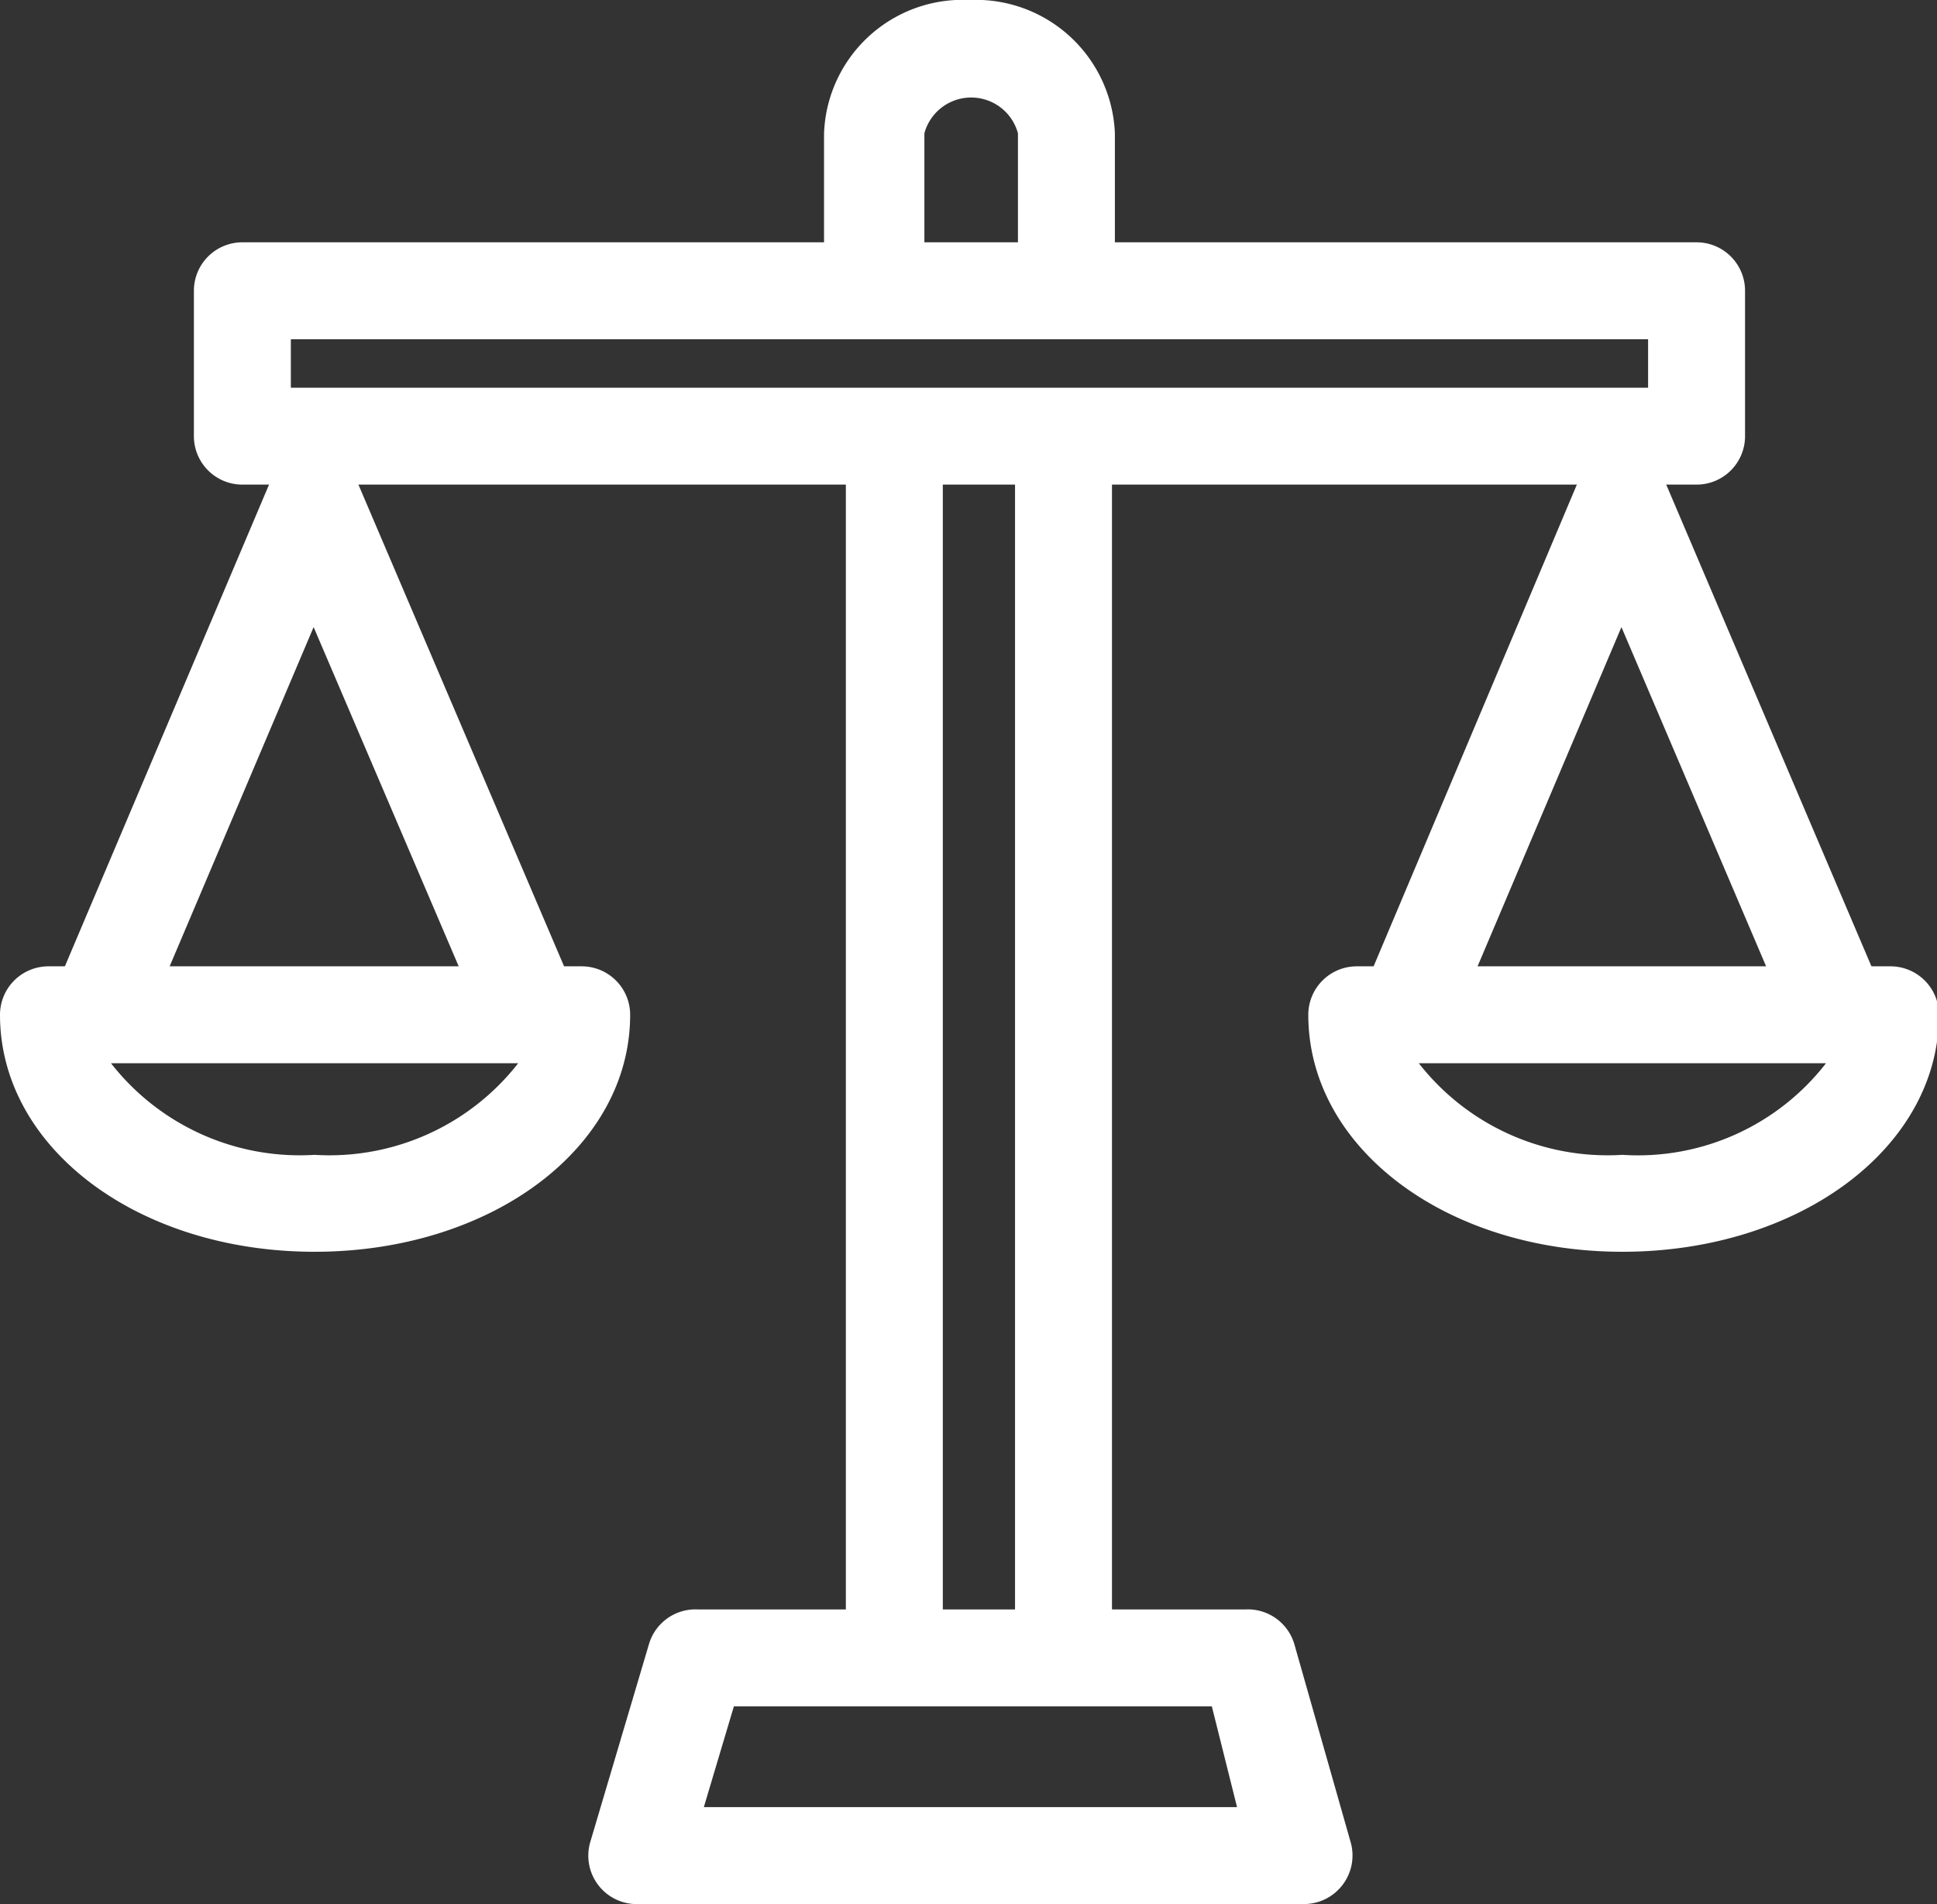
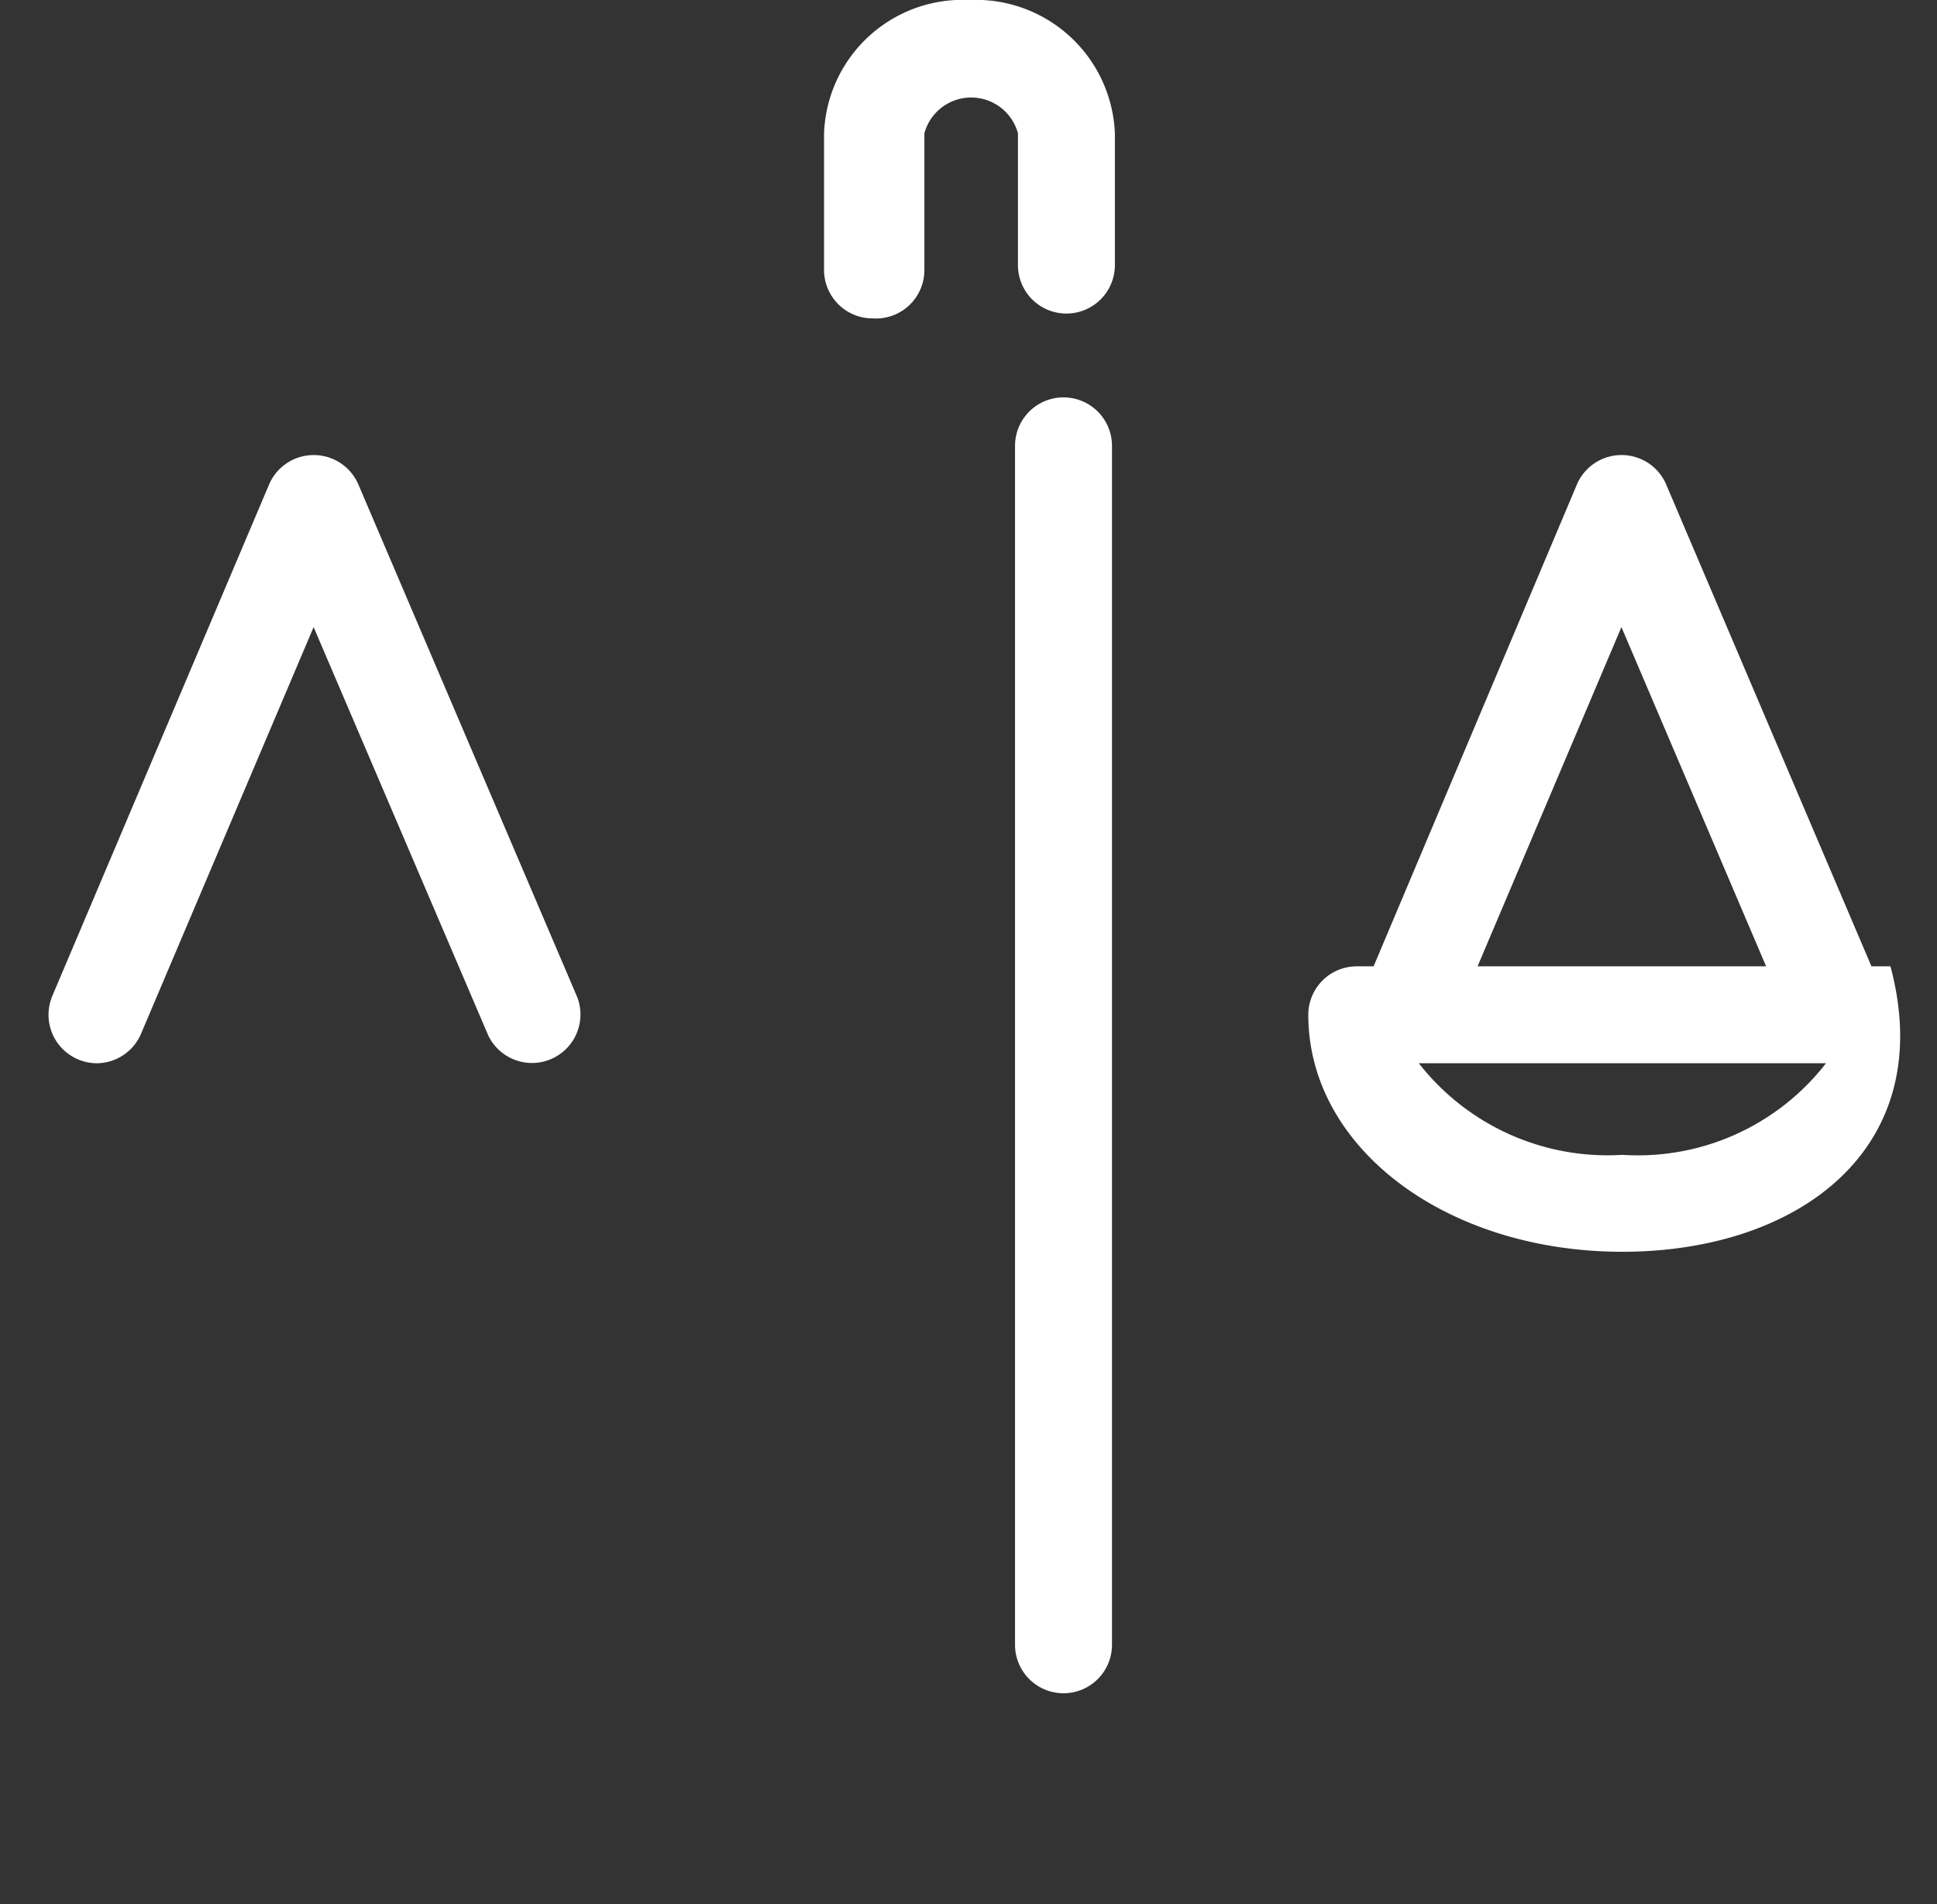
<svg xmlns="http://www.w3.org/2000/svg" viewBox="0 0 39.96 39.29">
  <rect x="0" y="0" width="39.96" height="39.29" fill="#333333" stroke="none" />
  <defs>
    <style>.cls-1{fill:#fff;}</style>
  </defs>
  <g id="レイヤー_2" data-name="レイヤー 2">
    <g id="レイヤー_3" data-name="レイヤー 3">
      <path class="cls-1" d="M21.94,34.94a1,1,0,0,1-1-1V9.2a1,1,0,0,1,2,0V33.94A1,1,0,0,1,21.94,34.94Z" />
      <path class="cls-1" d="M18,6.57a1,1,0,0,1-1-1V2.75A2.86,2.86,0,0,1,20,0a2.87,2.87,0,0,1,3,2.75V5.47a1,1,0,0,1-2,0V2.75a1,1,0,0,0-1.93,0V5.57A1,1,0,0,1,18,6.57Z" />
-       <path class="cls-1" d="M18.45,34.94a1,1,0,0,1-1-1V9.2a1,1,0,0,1,2,0V33.94A1,1,0,0,1,18.45,34.94Z" />
-       <path class="cls-1" d="M26.9,39.29H13.18a1,1,0,0,1-1-1.29l1.21-4.08a1,1,0,0,1,1-.71H25.7a1,1,0,0,1,1,.71L27.86,38a1,1,0,0,1-.16.89A1,1,0,0,1,26.9,39.29Zm-12.38-2h11L25,35.21H15.14Z" />
-       <path class="cls-1" d="M35,10H5A1,1,0,0,1,4,9V6A1,1,0,0,1,5,5H35a1,1,0,0,1,1,1V9A1,1,0,0,1,35,10ZM6,8H34V7H6Z" />
-       <path class="cls-1" d="M6.49,25.83C2.85,25.83,0,23.69,0,20.94a1,1,0,0,1,1-1H12a1,1,0,0,1,1,1C13,23.69,10.13,25.83,6.49,25.83Zm-4.2-3.89a4.94,4.94,0,0,0,4.2,1.89,4.94,4.94,0,0,0,4.2-1.89Z" />
      <path class="cls-1" d="M2,21.94a1,1,0,0,1-.39-.08,1,1,0,0,1-.53-1.31L5.55,10a1,1,0,0,1,.92-.61h0a1,1,0,0,1,.92.6l4.52,10.59a1,1,0,0,1-1.84.78l-3.6-8.42L2.91,21.33A1,1,0,0,1,2,21.94Z" />
-       <path class="cls-1" d="M33.47,25.83c-3.63,0-6.48-2.14-6.48-4.89a1,1,0,0,1,1-1H39a1,1,0,0,1,1,1C40,23.69,37.11,25.83,33.47,25.83Zm-4.2-3.89a4.94,4.94,0,0,0,4.2,1.89,4.91,4.91,0,0,0,4.2-1.89Z" />
+       <path class="cls-1" d="M33.47,25.83c-3.63,0-6.48-2.14-6.48-4.89a1,1,0,0,1,1-1H39C40,23.69,37.11,25.83,33.47,25.83Zm-4.2-3.89a4.94,4.94,0,0,0,4.2,1.89,4.91,4.91,0,0,0,4.2-1.89Z" />
      <path class="cls-1" d="M29,21.94a1.09,1.09,0,0,1-.39-.08,1,1,0,0,1-.53-1.31L32.53,10a1,1,0,0,1,.92-.61h0a1,1,0,0,1,.92.6l4.51,10.59a1,1,0,0,1-.52,1.31,1,1,0,0,1-1.32-.53l-3.59-8.42-3.57,8.42A1,1,0,0,1,29,21.94Z" />
    </g>
  </g>
</svg>